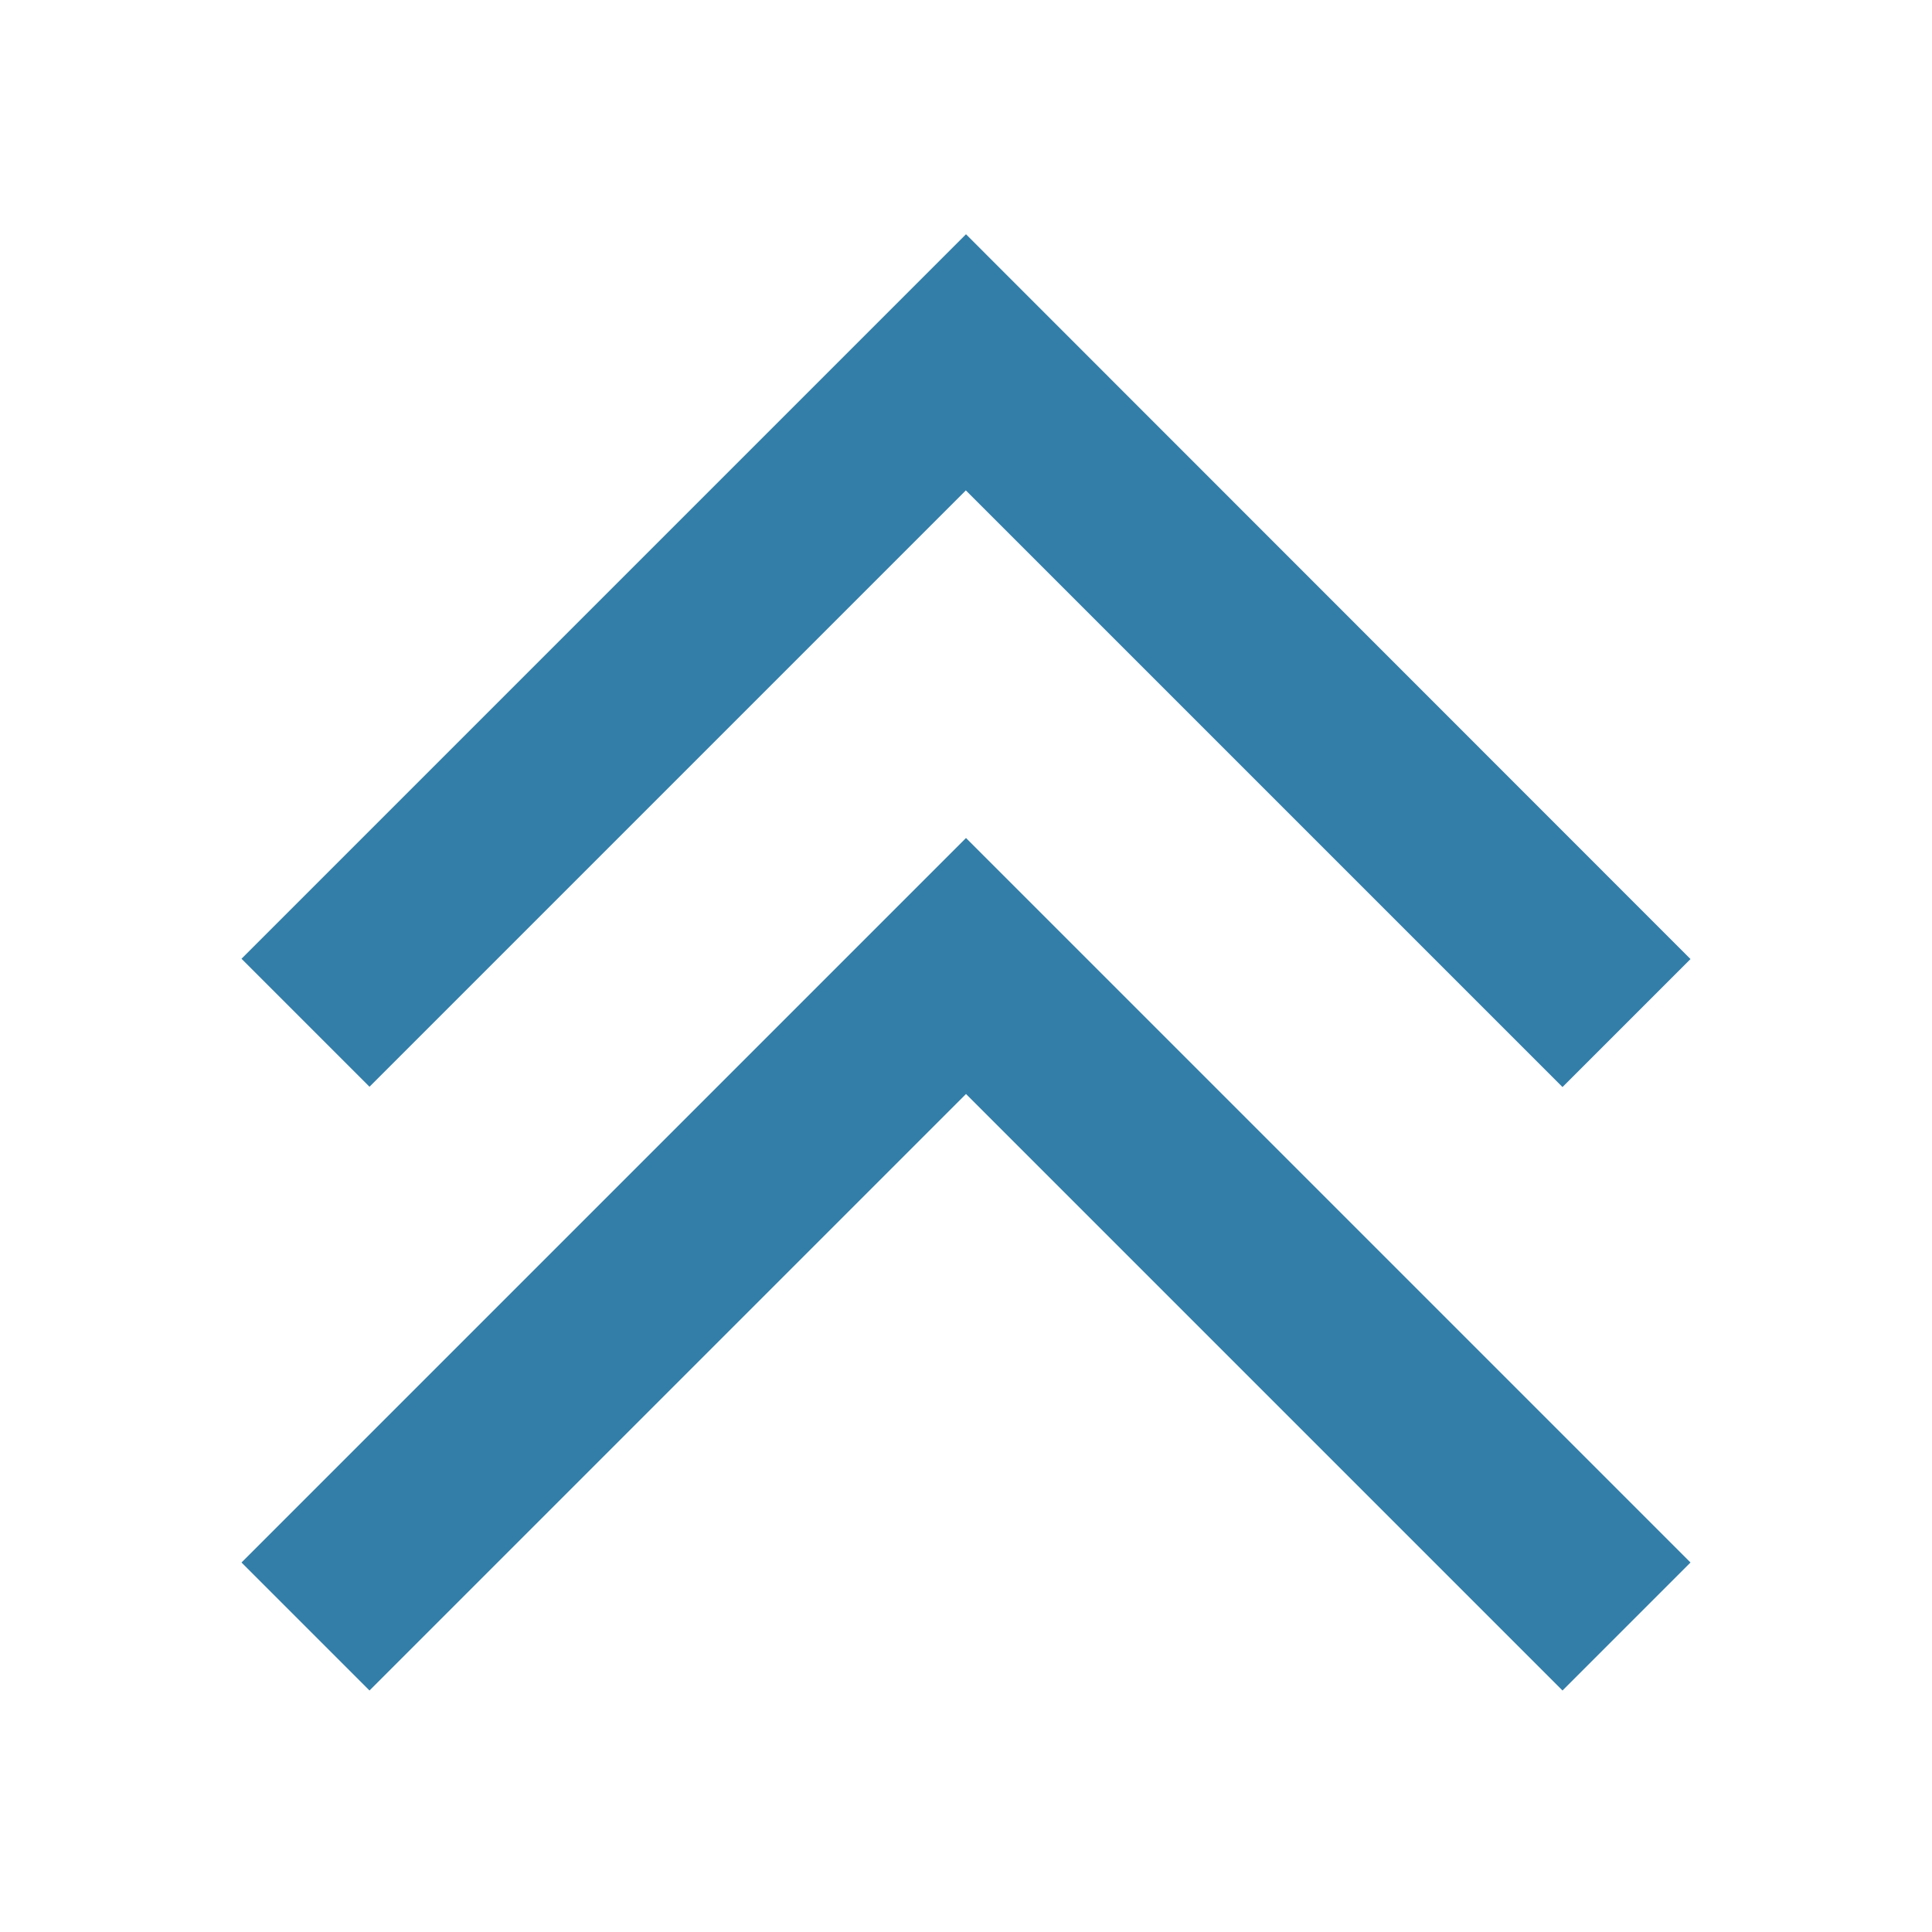
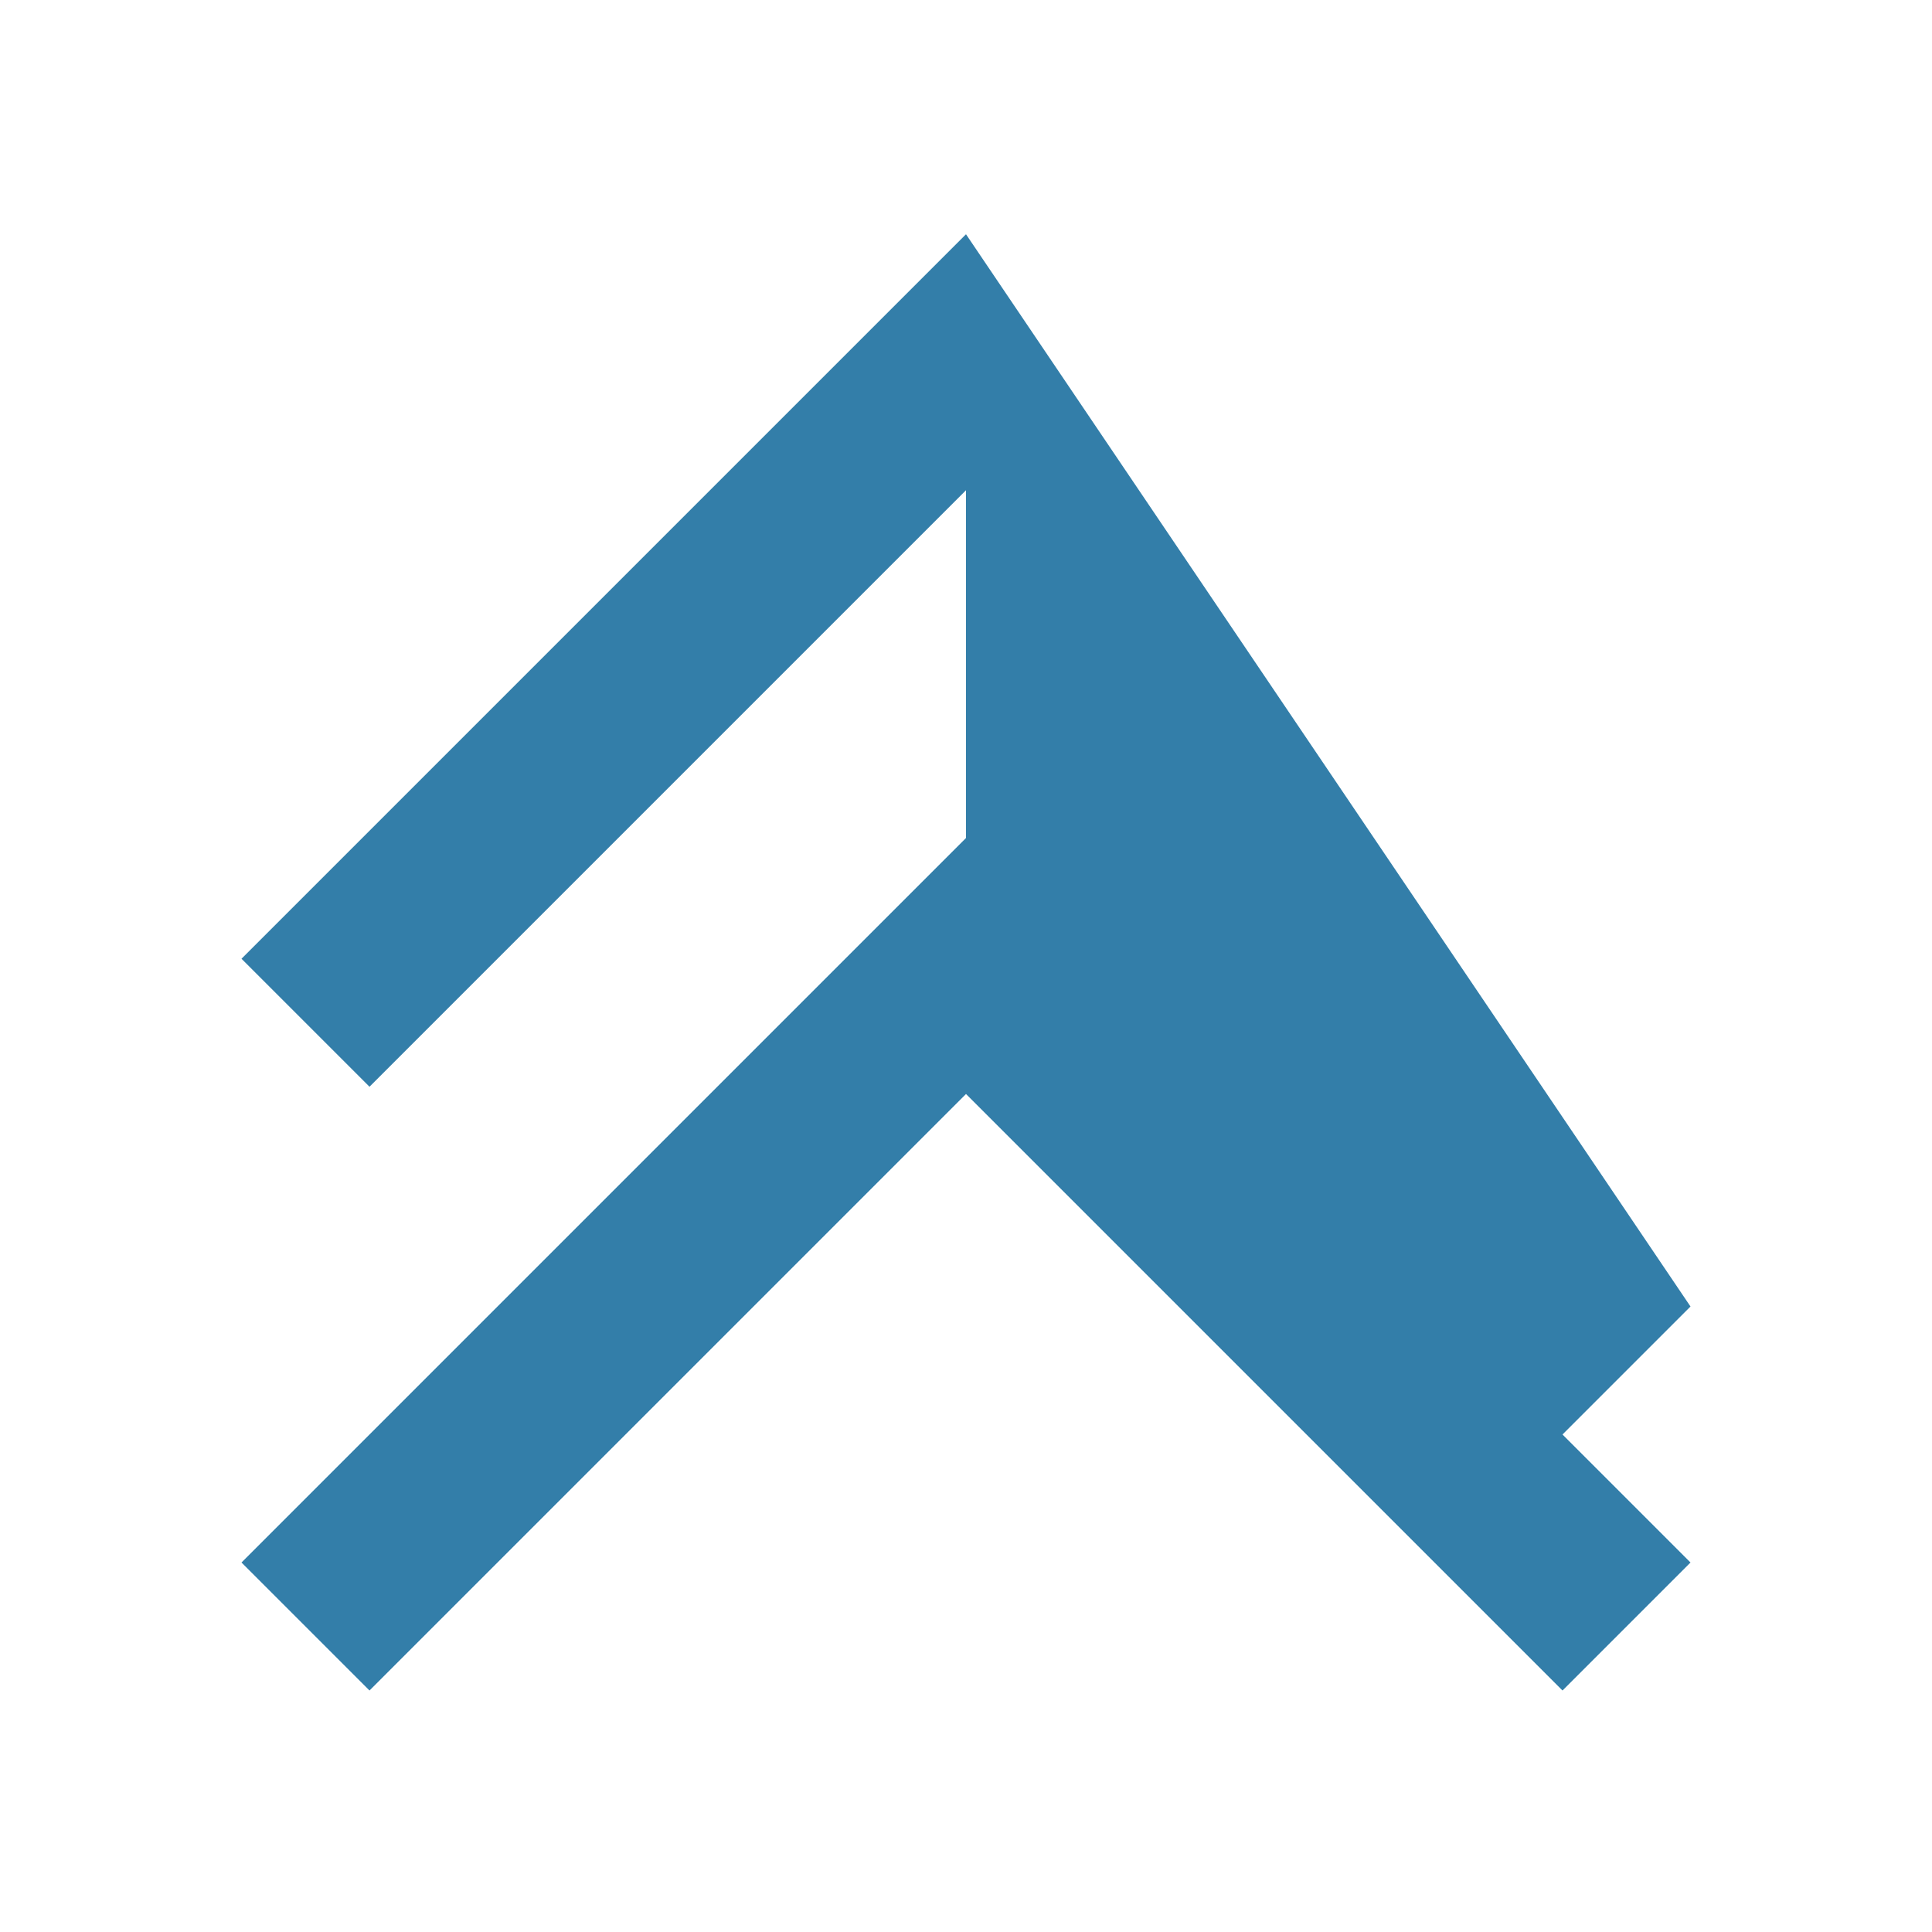
<svg xmlns="http://www.w3.org/2000/svg" viewBox="0 0 64 64">
  <defs fill="#337ea9" />
-   <path d="m32,27.76l24,24-4.24,4.24-19.76-19.76-19.76,19.76-4.24-4.24,24-24Zm0-11.51l19.76,19.76,4.24-4.24L32,7.76,8,31.76l4.24,4.24,19.76-19.76Z" fill="#337ea9" />
+   <path d="m32,27.76l24,24-4.24,4.24-19.76-19.76-19.76,19.76-4.24-4.24,24-24Zl19.76,19.76,4.24-4.24L32,7.76,8,31.76l4.24,4.24,19.76-19.76Z" fill="#337ea9" />
</svg>